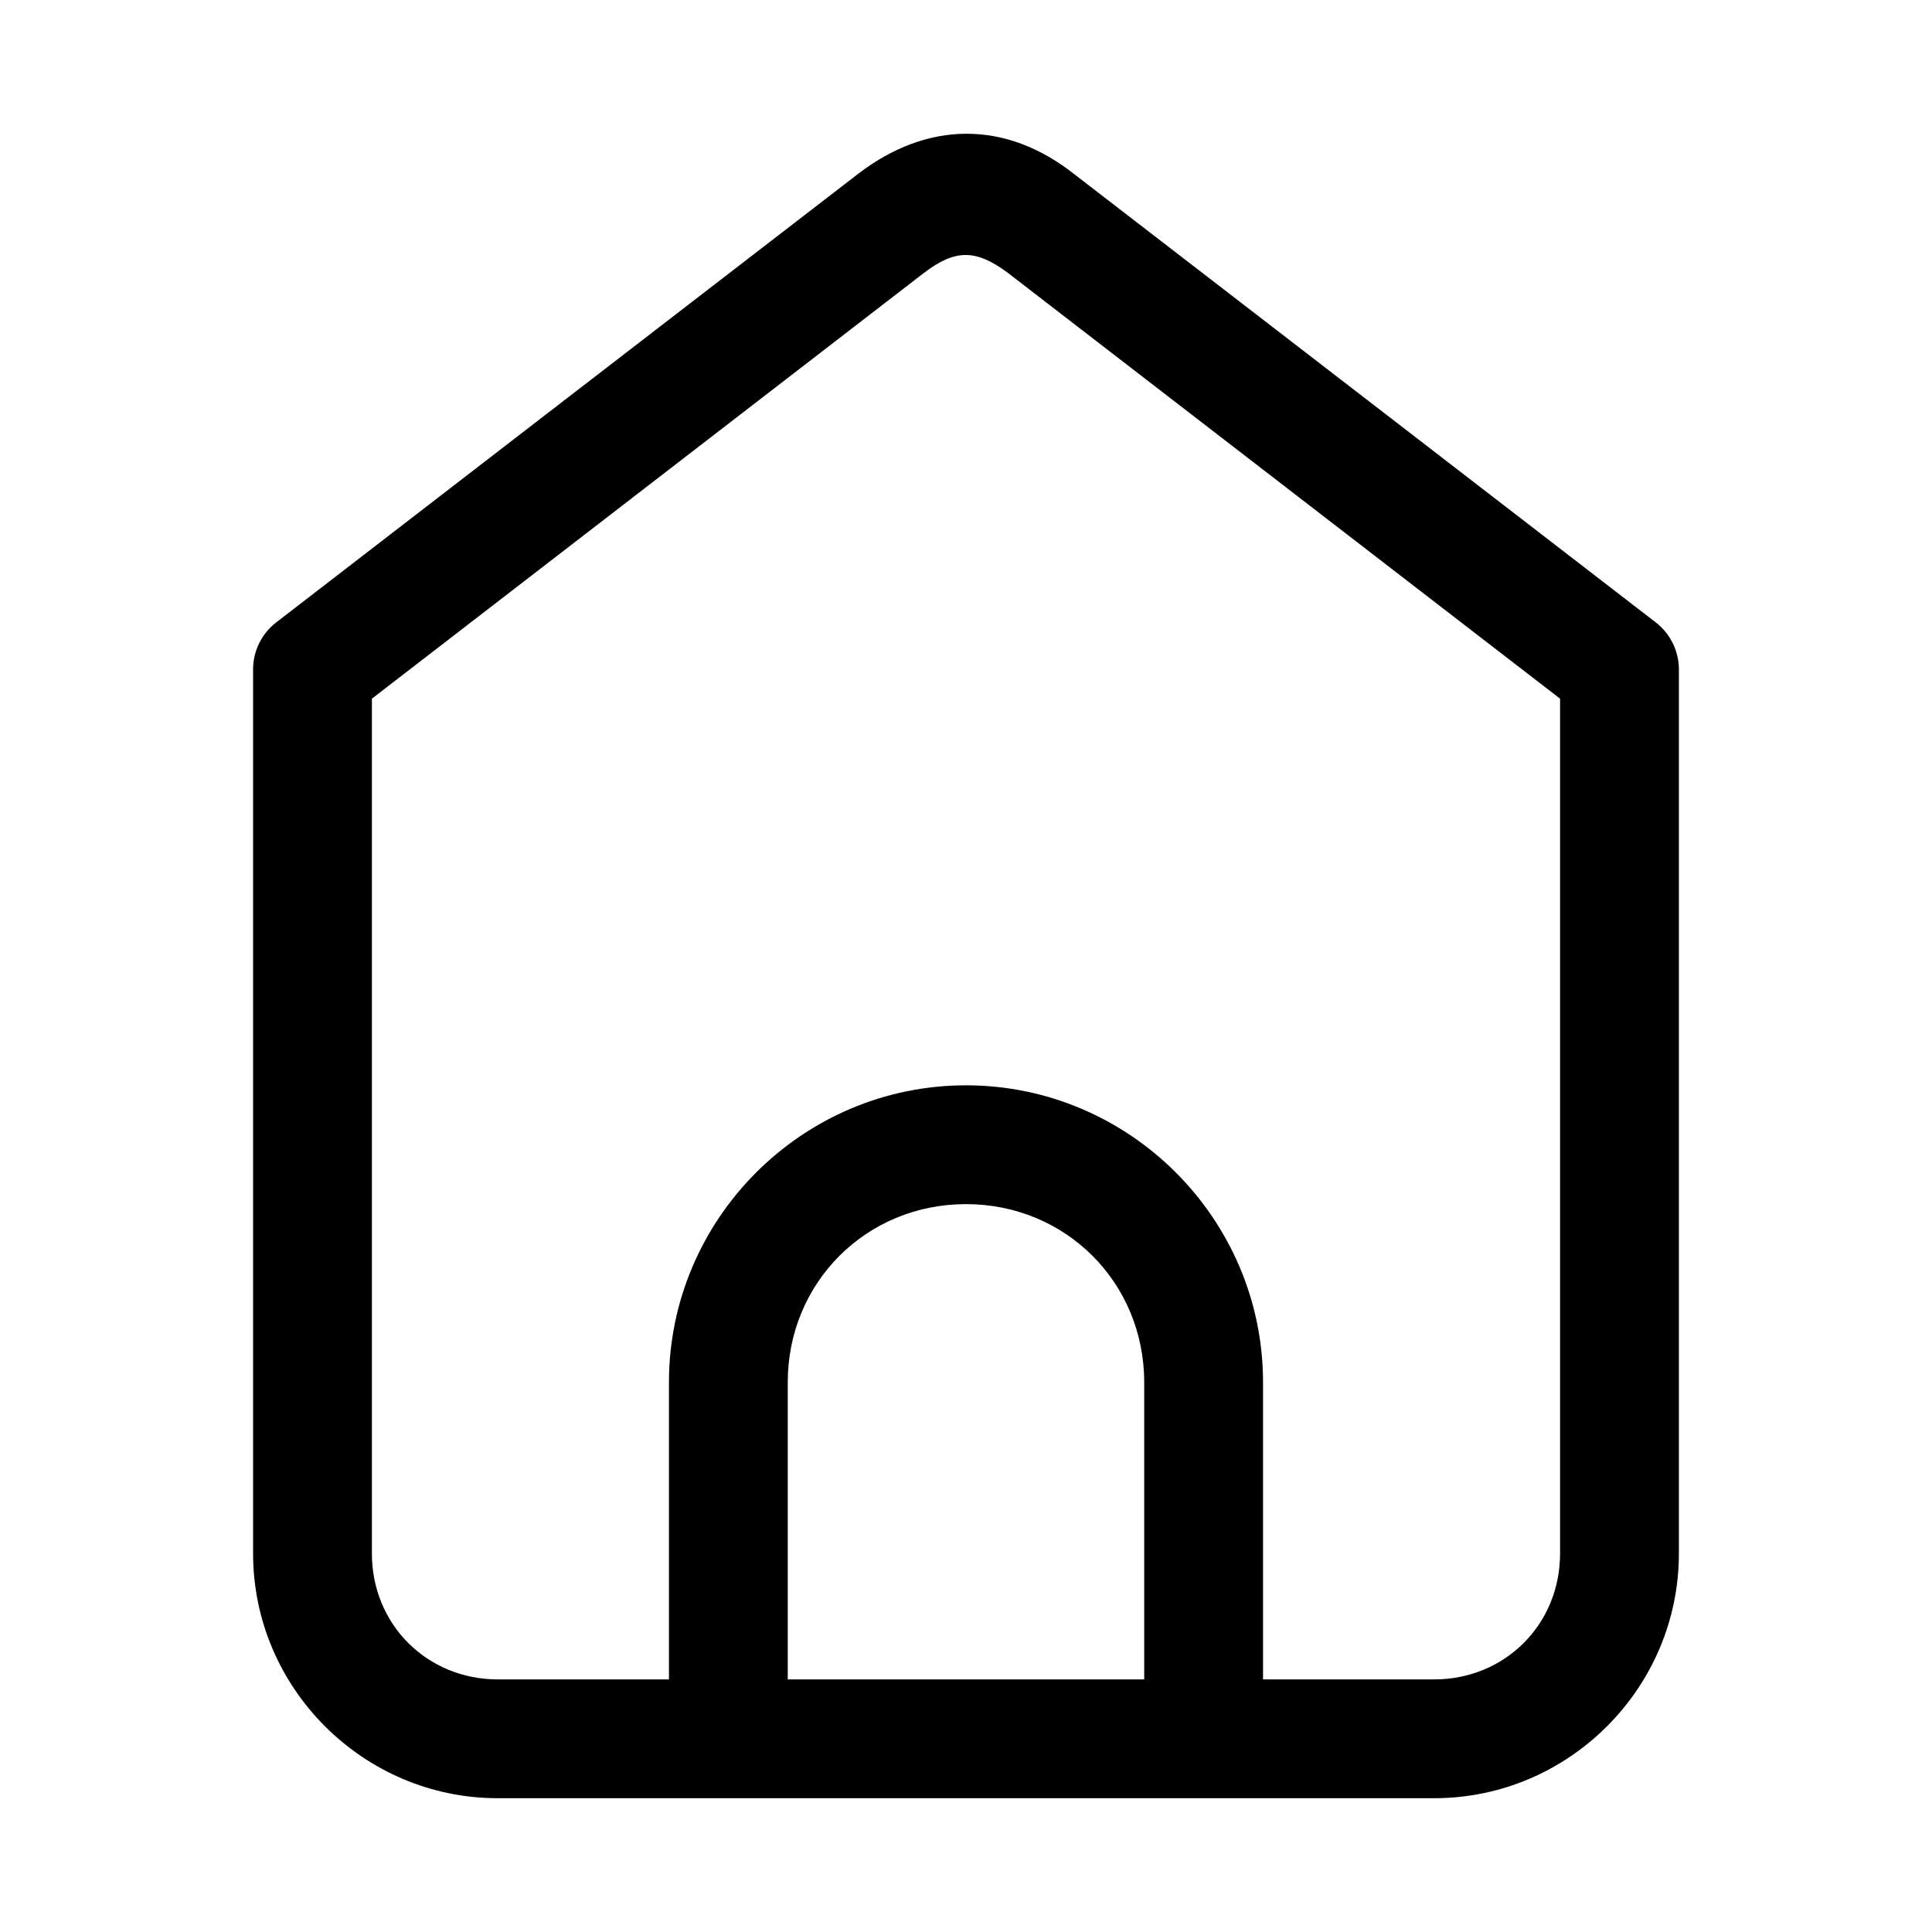
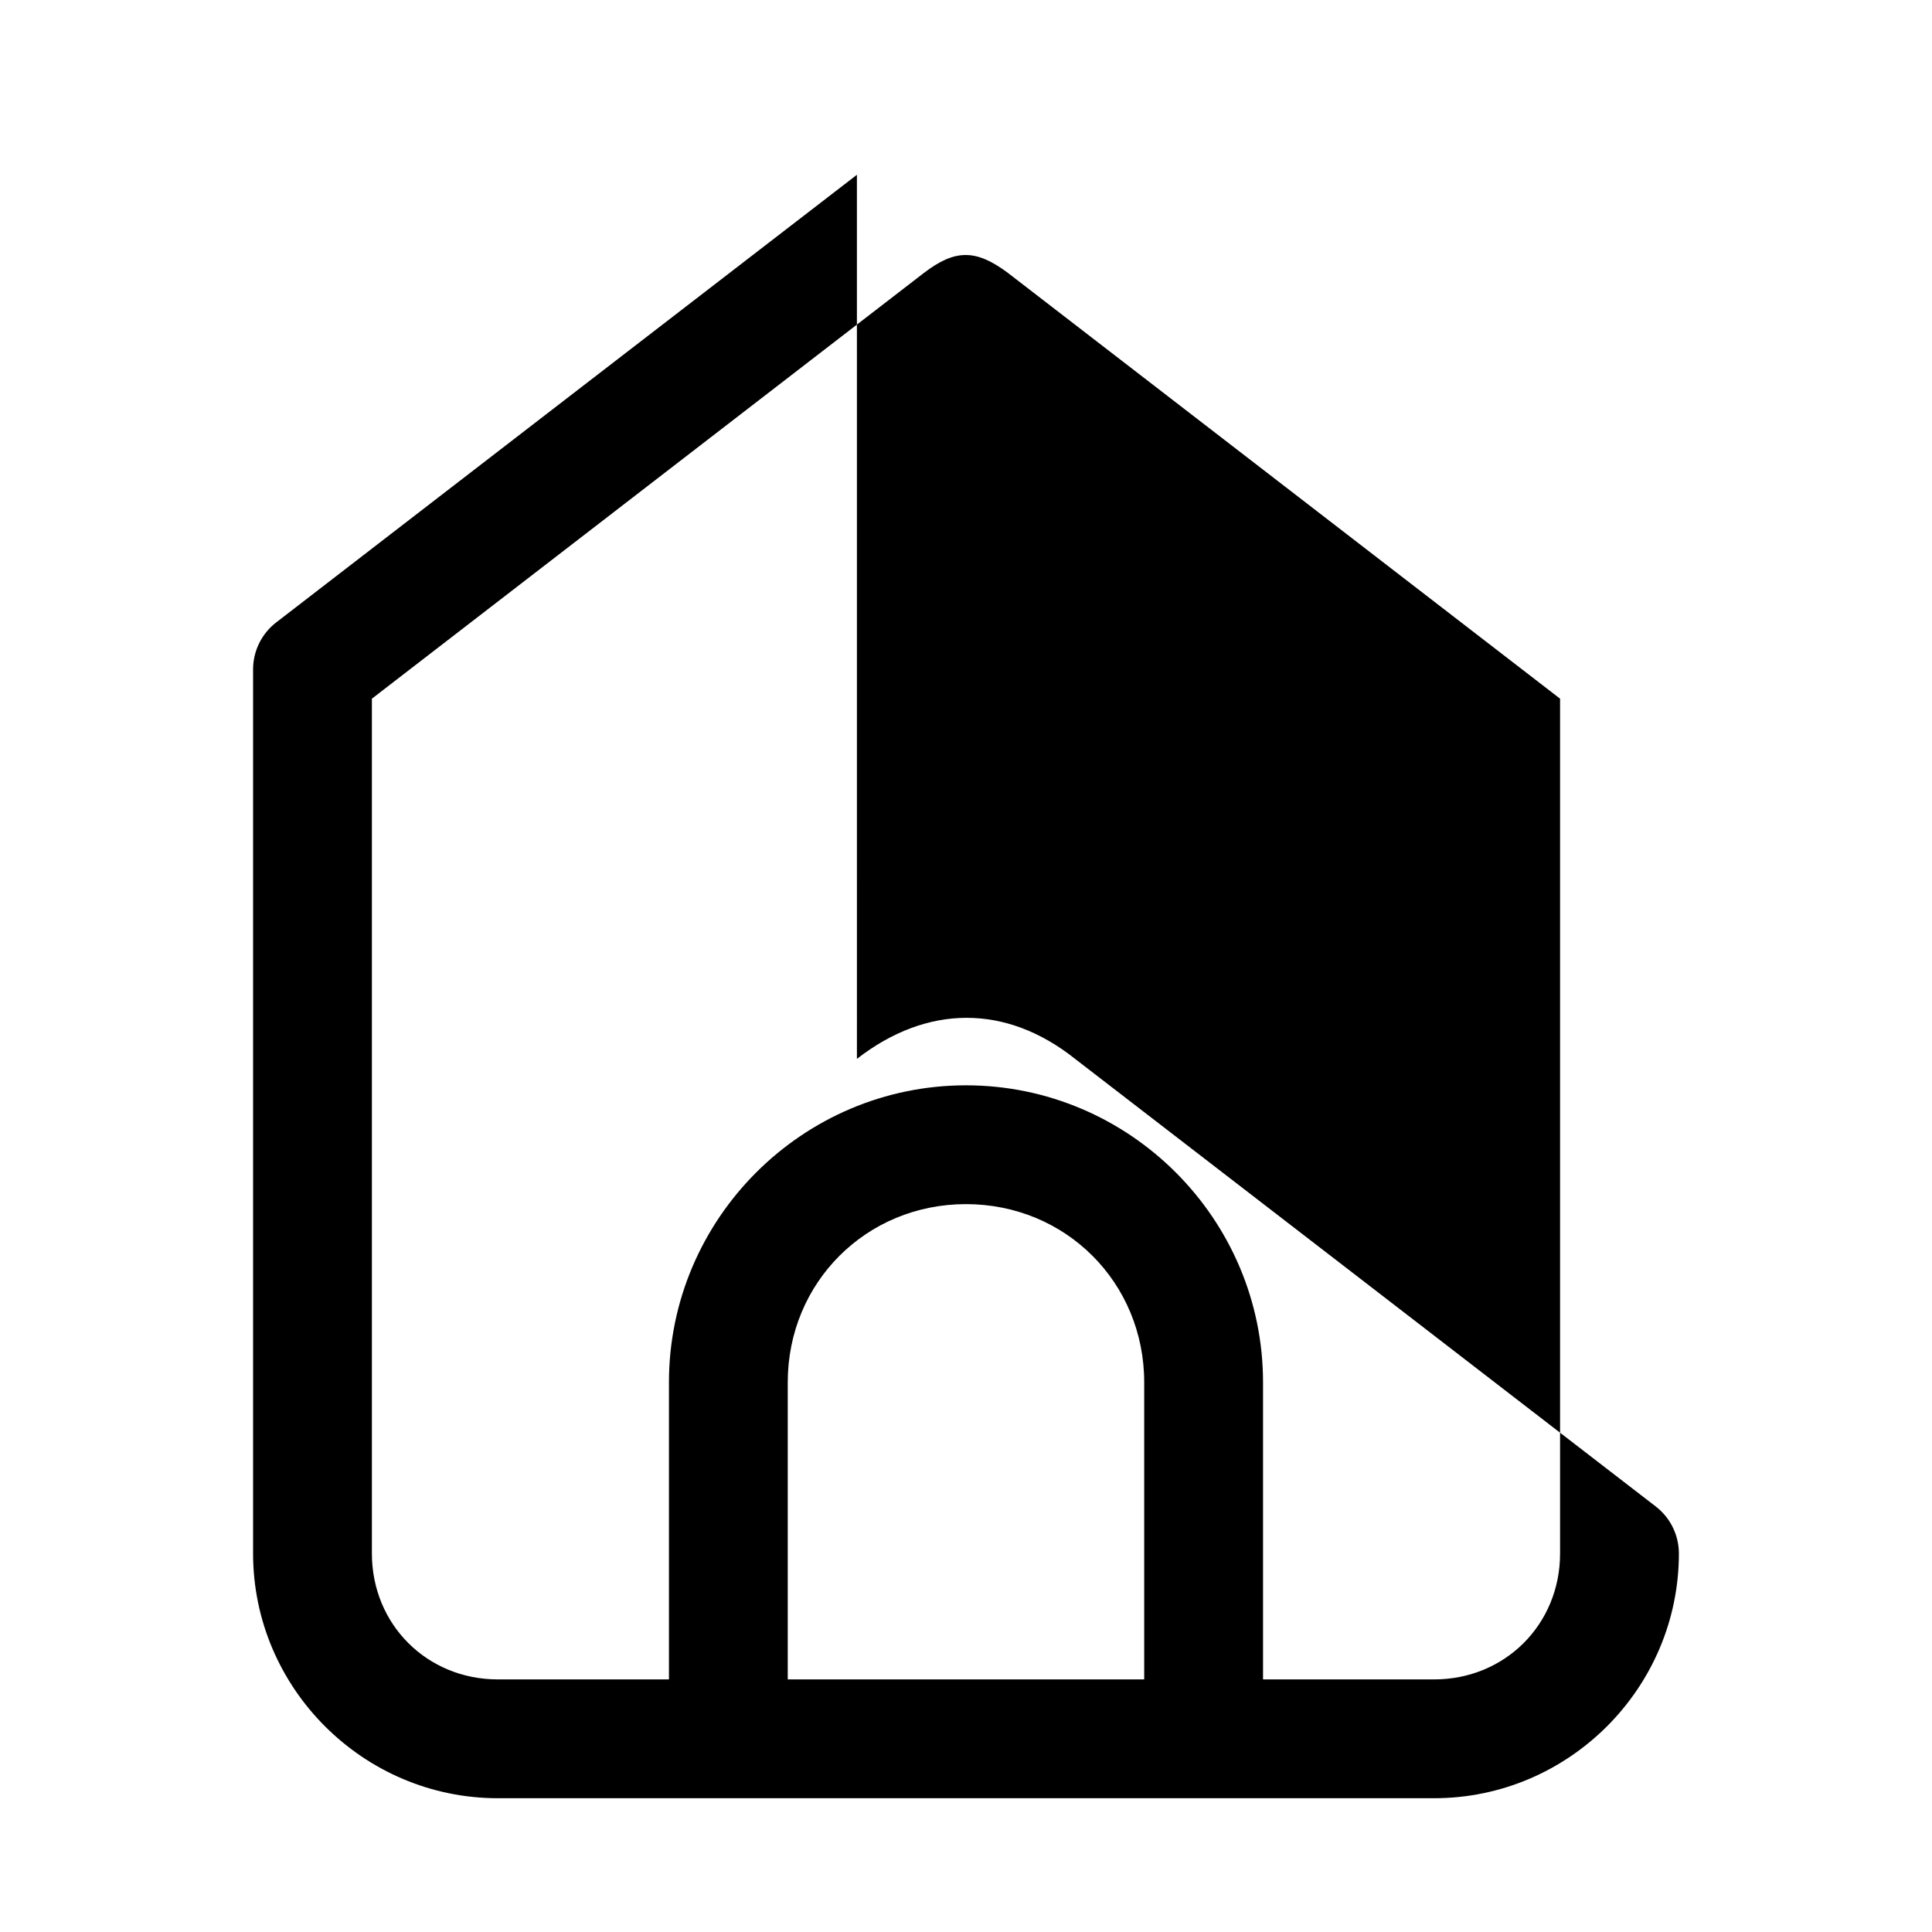
<svg xmlns="http://www.w3.org/2000/svg" fill="#000000" width="800px" height="800px" version="1.1" viewBox="144 144 512 512">
-   <path d="m371.09 190.32c-51.25 39.477-102.62 79.098-153.9 118.63-3.859 2.981-6.121 7.578-6.121 12.453v234.29c0 35.66 29.195 64.852 64.852 64.852h248.15c35.66 0 64.852-29.191 64.852-64.852v-234.29c-0.004-4.875-2.262-9.473-6.121-12.453-51.289-39.523-102.65-79.168-153.9-118.63-18.301-14.574-39.254-14.426-57.809 0zm40.035 26.016 146.31 112.82v226.54c0 18.77-14.594 33.363-33.363 33.363h-45.355v-78.719c0-43.34-35.383-78.719-78.719-78.719-43.34 0-78.719 35.383-78.719 78.719v78.719h-45.359c-18.77 0-33.363-14.594-33.363-33.363v-226.54l146.28-112.82c8.27-6.328 13.789-6.348 22.293 0zm-11.129 246.77c26.438 0 47.23 20.793 47.23 47.23v78.719h-94.465v-78.719c0-26.438 20.793-47.23 47.23-47.23z" />
+   <path d="m371.09 190.32c-51.25 39.477-102.62 79.098-153.9 118.63-3.859 2.981-6.121 7.578-6.121 12.453v234.29c0 35.66 29.195 64.852 64.852 64.852h248.15c35.66 0 64.852-29.191 64.852-64.852c-0.004-4.875-2.262-9.473-6.121-12.453-51.289-39.523-102.65-79.168-153.9-118.63-18.301-14.574-39.254-14.426-57.809 0zm40.035 26.016 146.31 112.82v226.54c0 18.77-14.594 33.363-33.363 33.363h-45.355v-78.719c0-43.34-35.383-78.719-78.719-78.719-43.34 0-78.719 35.383-78.719 78.719v78.719h-45.359c-18.77 0-33.363-14.594-33.363-33.363v-226.54l146.28-112.82c8.27-6.328 13.789-6.348 22.293 0zm-11.129 246.77c26.438 0 47.23 20.793 47.23 47.23v78.719h-94.465v-78.719c0-26.438 20.793-47.23 47.23-47.23z" />
</svg>